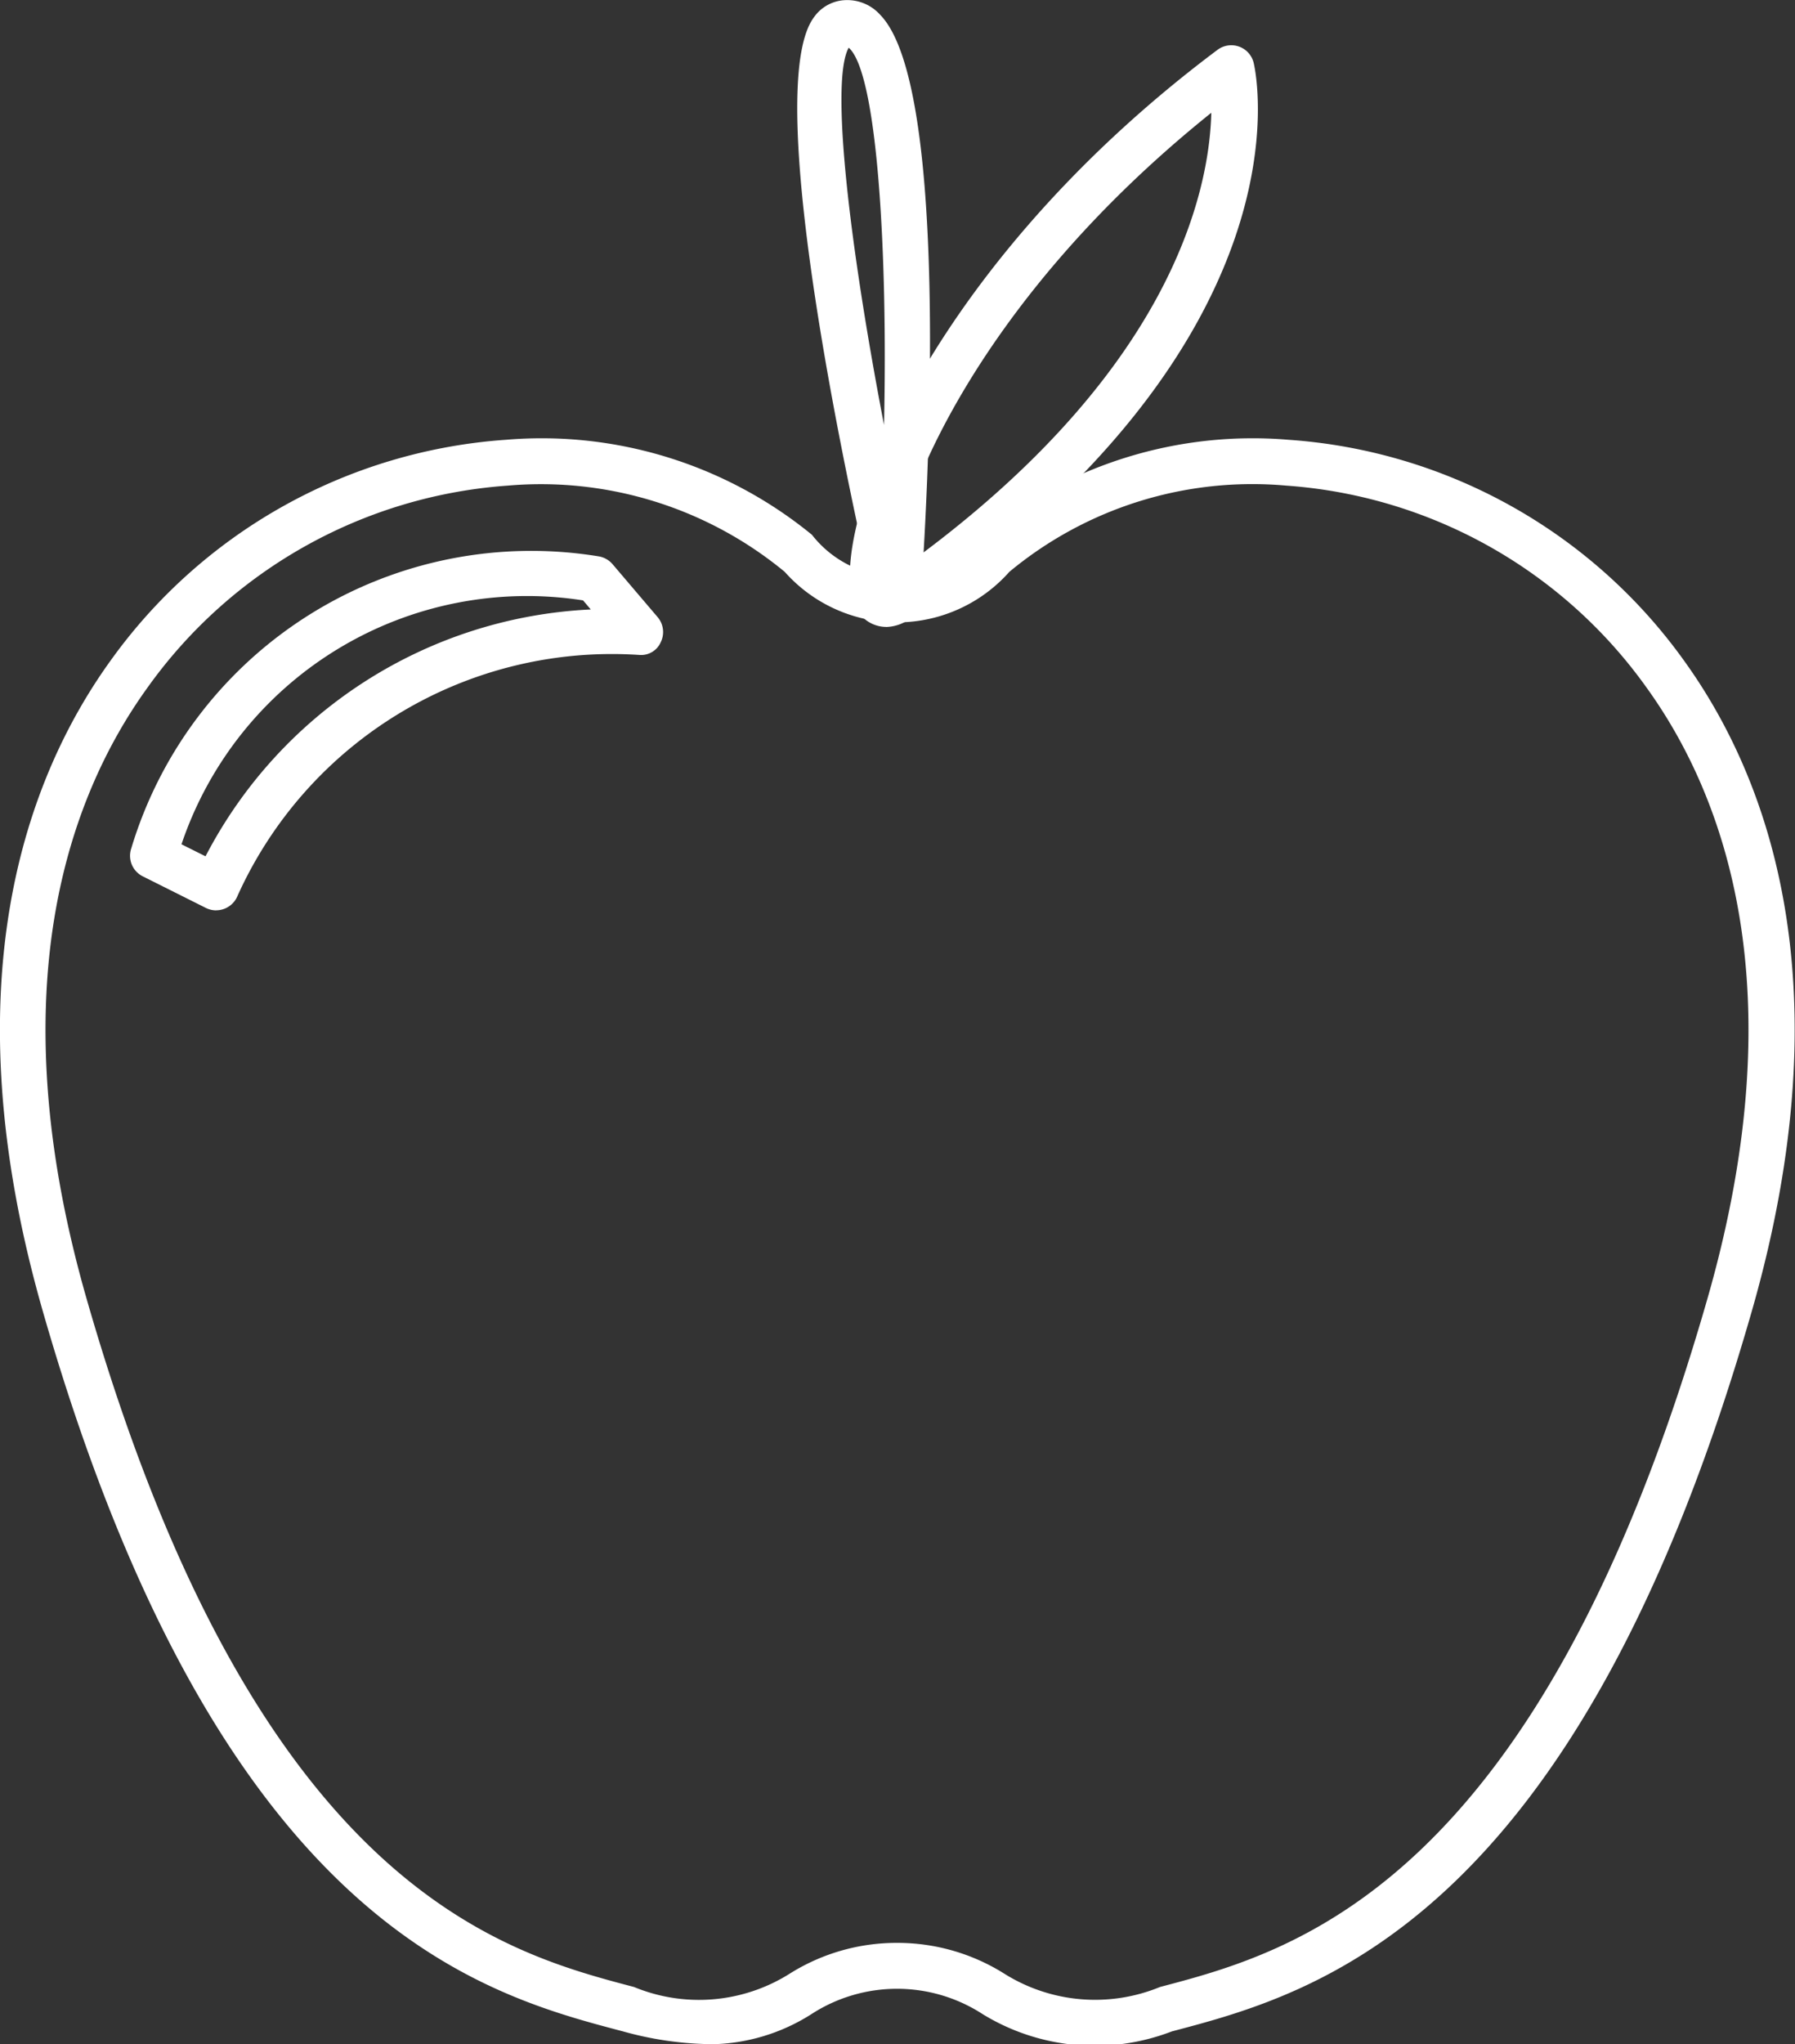
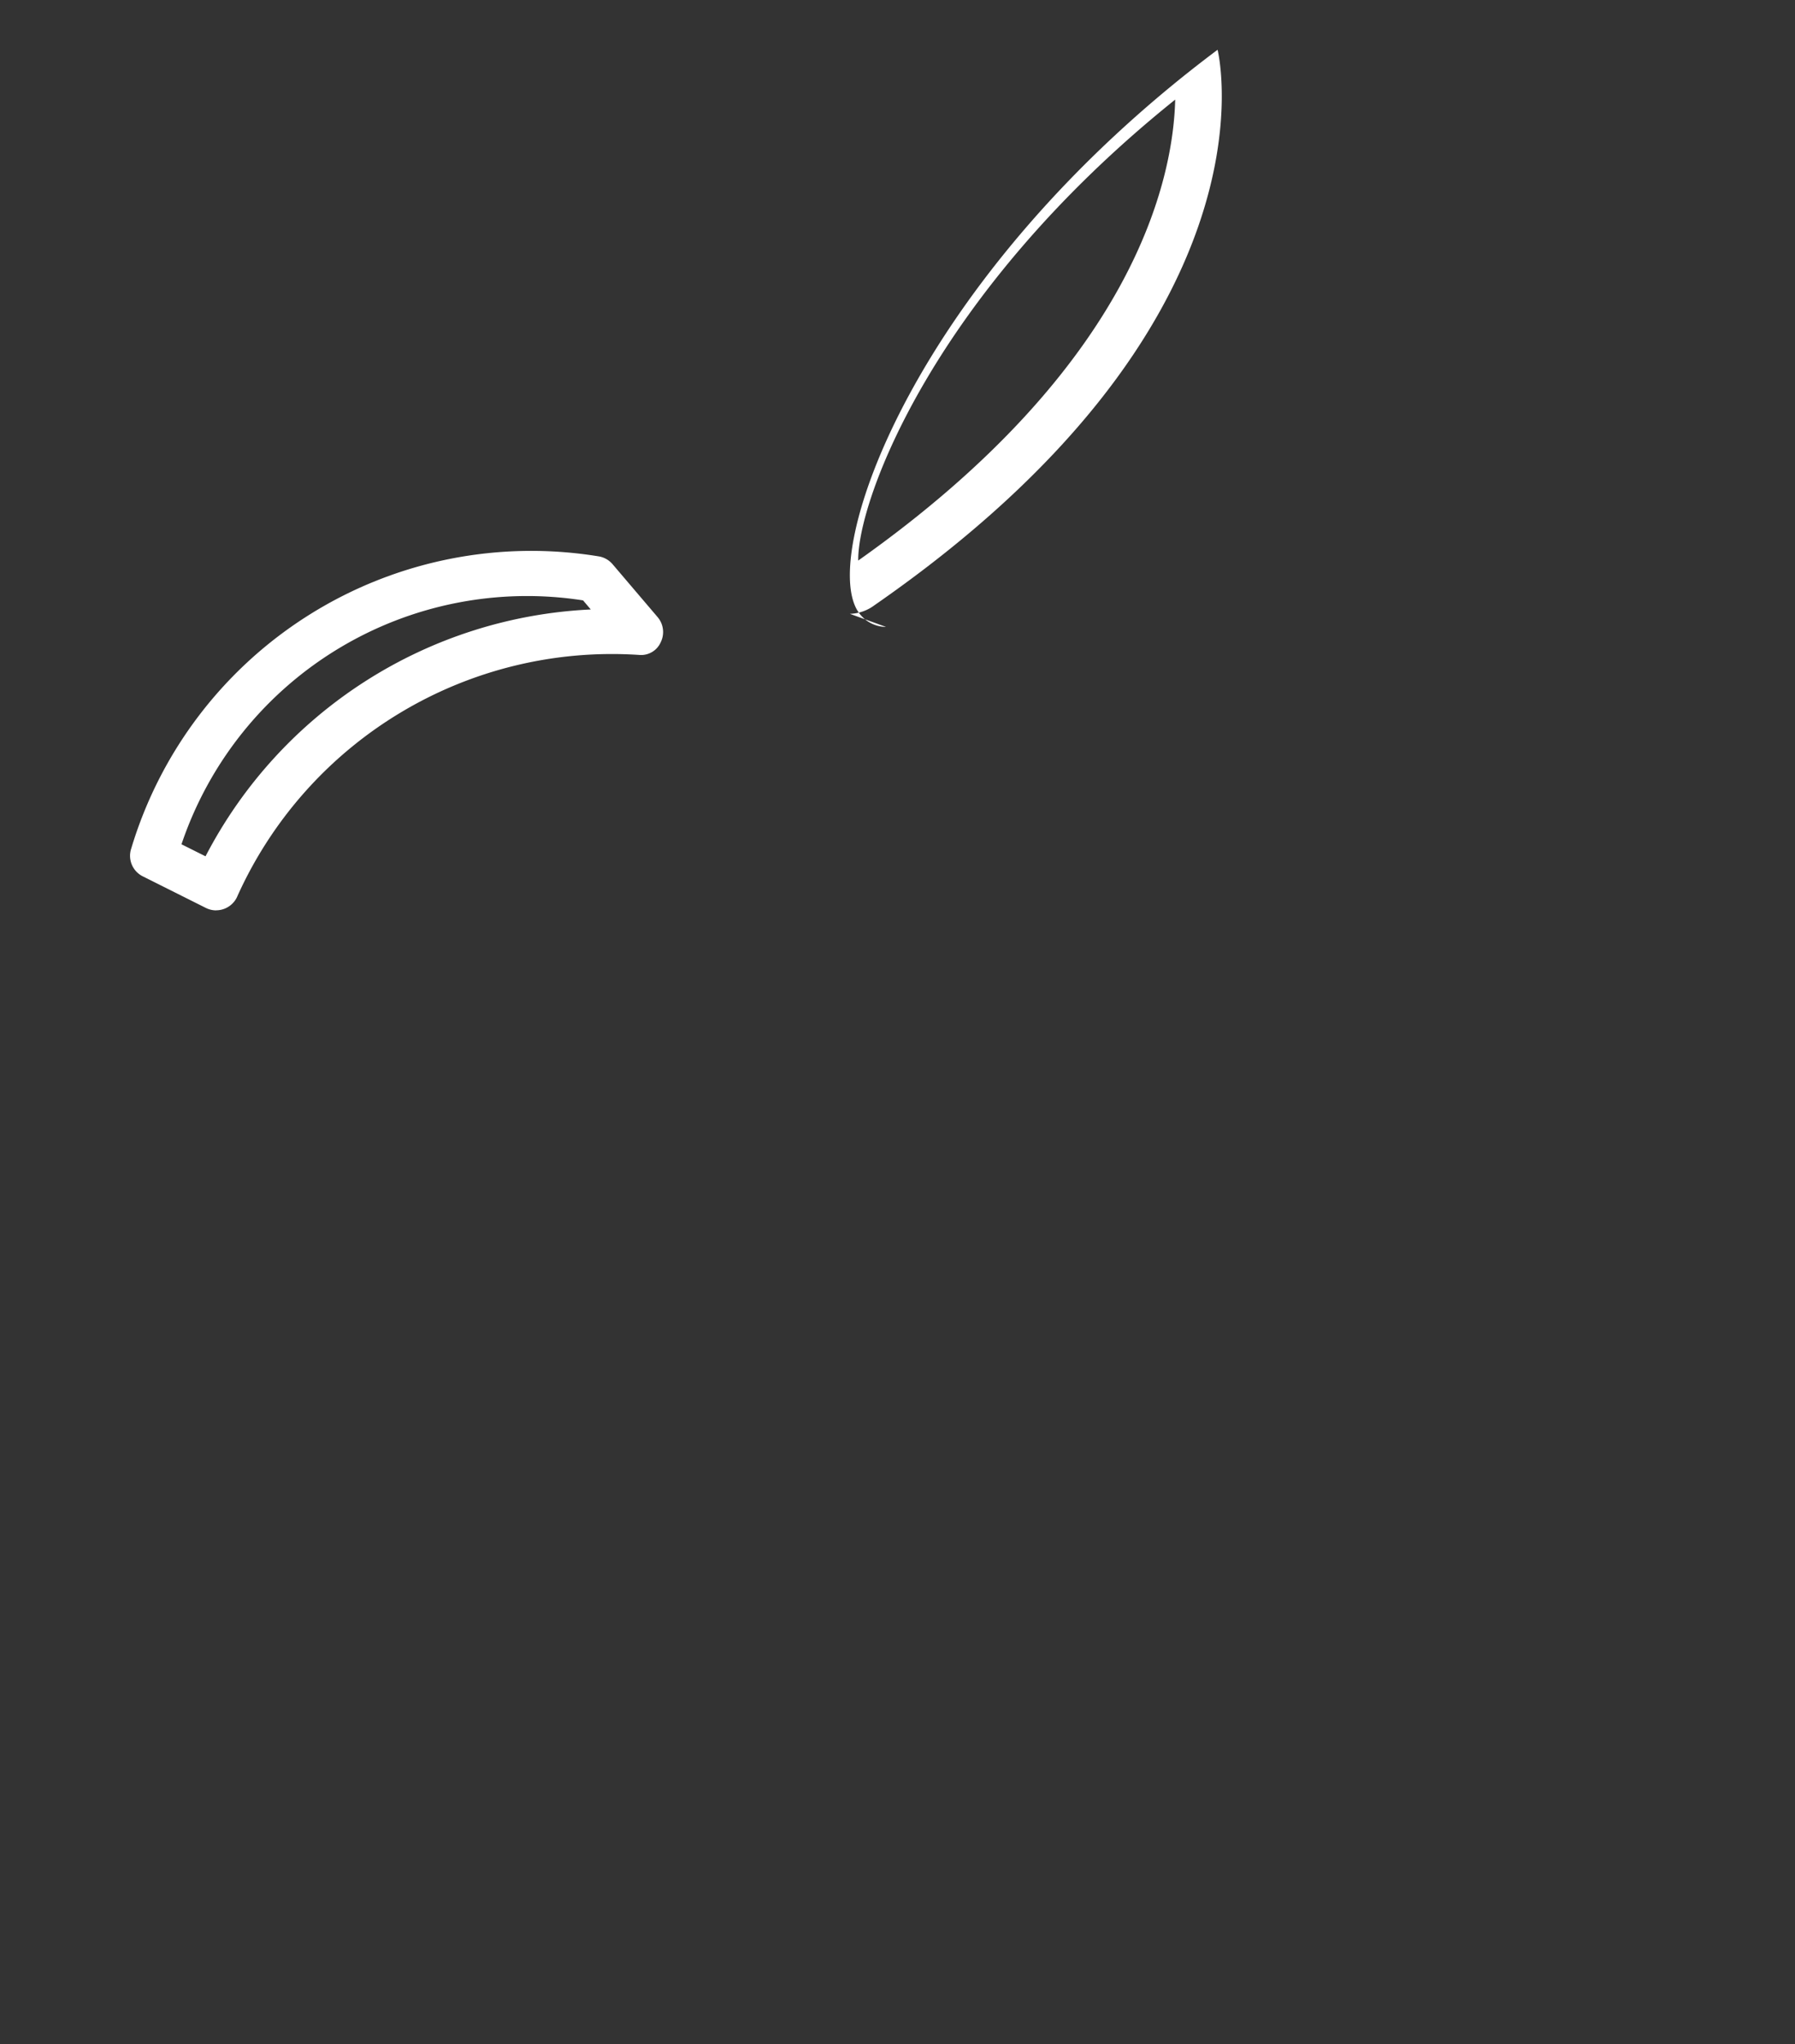
<svg xmlns="http://www.w3.org/2000/svg" width="25.109" height="28.588" viewBox="0 0 25.109 28.588">
  <rect x="0" y="0" width="25.109" height="28.588" fill="#333333" stroke="none" />
  <g id="Group_2419" data-name="Group 2419" transform="translate(-924.695 -98.508)">
-     <path id="Path_914" data-name="Path 914" d="M305.839,32a4.765,4.765,0,0,1-1.205-.179c-1.974-.519-5.647-1.486-8.112-10.066-1.32-4.6-.218-7.482.939-9.092A7.435,7.435,0,0,1,303,9.564a5.97,5.97,0,0,1,4.28,1.329,1.512,1.512,0,0,0,2.385,0,5.969,5.969,0,0,1,4.28-1.329,7.435,7.435,0,0,1,5.542,3.1c1.157,1.61,2.259,4.495.938,9.092-2.464,8.579-6.137,9.546-8.111,10.066a3,3,0,0,1-2.644-.24,2.2,2.2,0,0,0-2.4,0,2.681,2.681,0,0,1-1.438.42m2.637-1.418a2.806,2.806,0,0,1,1.51.436,2.388,2.388,0,0,0,2.169.181c1.85-.487,5.294-1.394,7.657-9.622,1.249-4.35.231-7.045-.843-8.539a6.775,6.775,0,0,0-5.048-2.835,5.322,5.322,0,0,0-3.873,1.206,2.1,2.1,0,0,1-3.142,0,5.357,5.357,0,0,0-3.873-1.206,6.774,6.774,0,0,0-5.048,2.835c-1.075,1.494-2.093,4.19-.844,8.539,2.363,8.228,5.807,9.135,7.657,9.622a2.38,2.38,0,0,0,2.169-.181,2.806,2.806,0,0,1,1.51-.436" transform="translate(628.773 95.094)" fill="#fff" />
-     <path id="Path_915" data-name="Path 915" d="M314.674,8.705a.322.322,0,0,1-.314-.248c-.276-1.19-1.621-7.176-.857-8.213a.562.562,0,0,1,.42-.241.619.619,0,0,1,.51.206c1.1,1.131.567,8.135.561,8.2a.322.322,0,0,1-.3.291h-.022M313.991.667c-.262.468.012,2.766.494,5.276.053-2.392-.091-4.926-.494-5.276" transform="translate(622.576 98.508)" fill="#fff" />
-     <path id="Path_916" data-name="Path 916" d="M314.922,9.119a.47.47,0,0,1-.381-.2c-.571-.793.769-4.69,5.019-7.871a.322.322,0,0,1,.505.184c.037.156.835,3.862-4.8,7.768a.6.6,0,0,1-.344.12m4.551-7.191c-3.381,2.711-4.445,5.61-4.434,6.446,3.878-2.741,4.407-5.345,4.434-6.446" transform="translate(622.167 98.156)" fill="#fff" />
+     <path id="Path_916" data-name="Path 916" d="M314.922,9.119a.47.47,0,0,1-.381-.2c-.571-.793.769-4.69,5.019-7.871c.037.156.835,3.862-4.8,7.768a.6.6,0,0,1-.344.12m4.551-7.191c-3.381,2.711-4.445,5.61-4.434,6.446,3.878-2.741,4.407-5.345,4.434-6.446" transform="translate(622.167 98.156)" fill="#fff" />
    <path id="Path_917" data-name="Path 917" d="M299.955,17.022a.324.324,0,0,1-.143-.034l-.883-.442a.321.321,0,0,1-.161-.39,5.843,5.843,0,0,1,6.548-4.083.326.326,0,0,1,.184.107l.631.741a.322.322,0,0,1,.045.348.3.3,0,0,1-.3.181,5.746,5.746,0,0,0-5.62,3.366.323.323,0,0,1-.184.183.319.319,0,0,1-.116.022m-.485-.923.336.168a6.41,6.41,0,0,1,5.389-3.452l-.108-.127A5.1,5.1,0,0,0,299.47,16.1" transform="translate(627.763 94.217)" fill="#fff" />
  </g>
</svg>